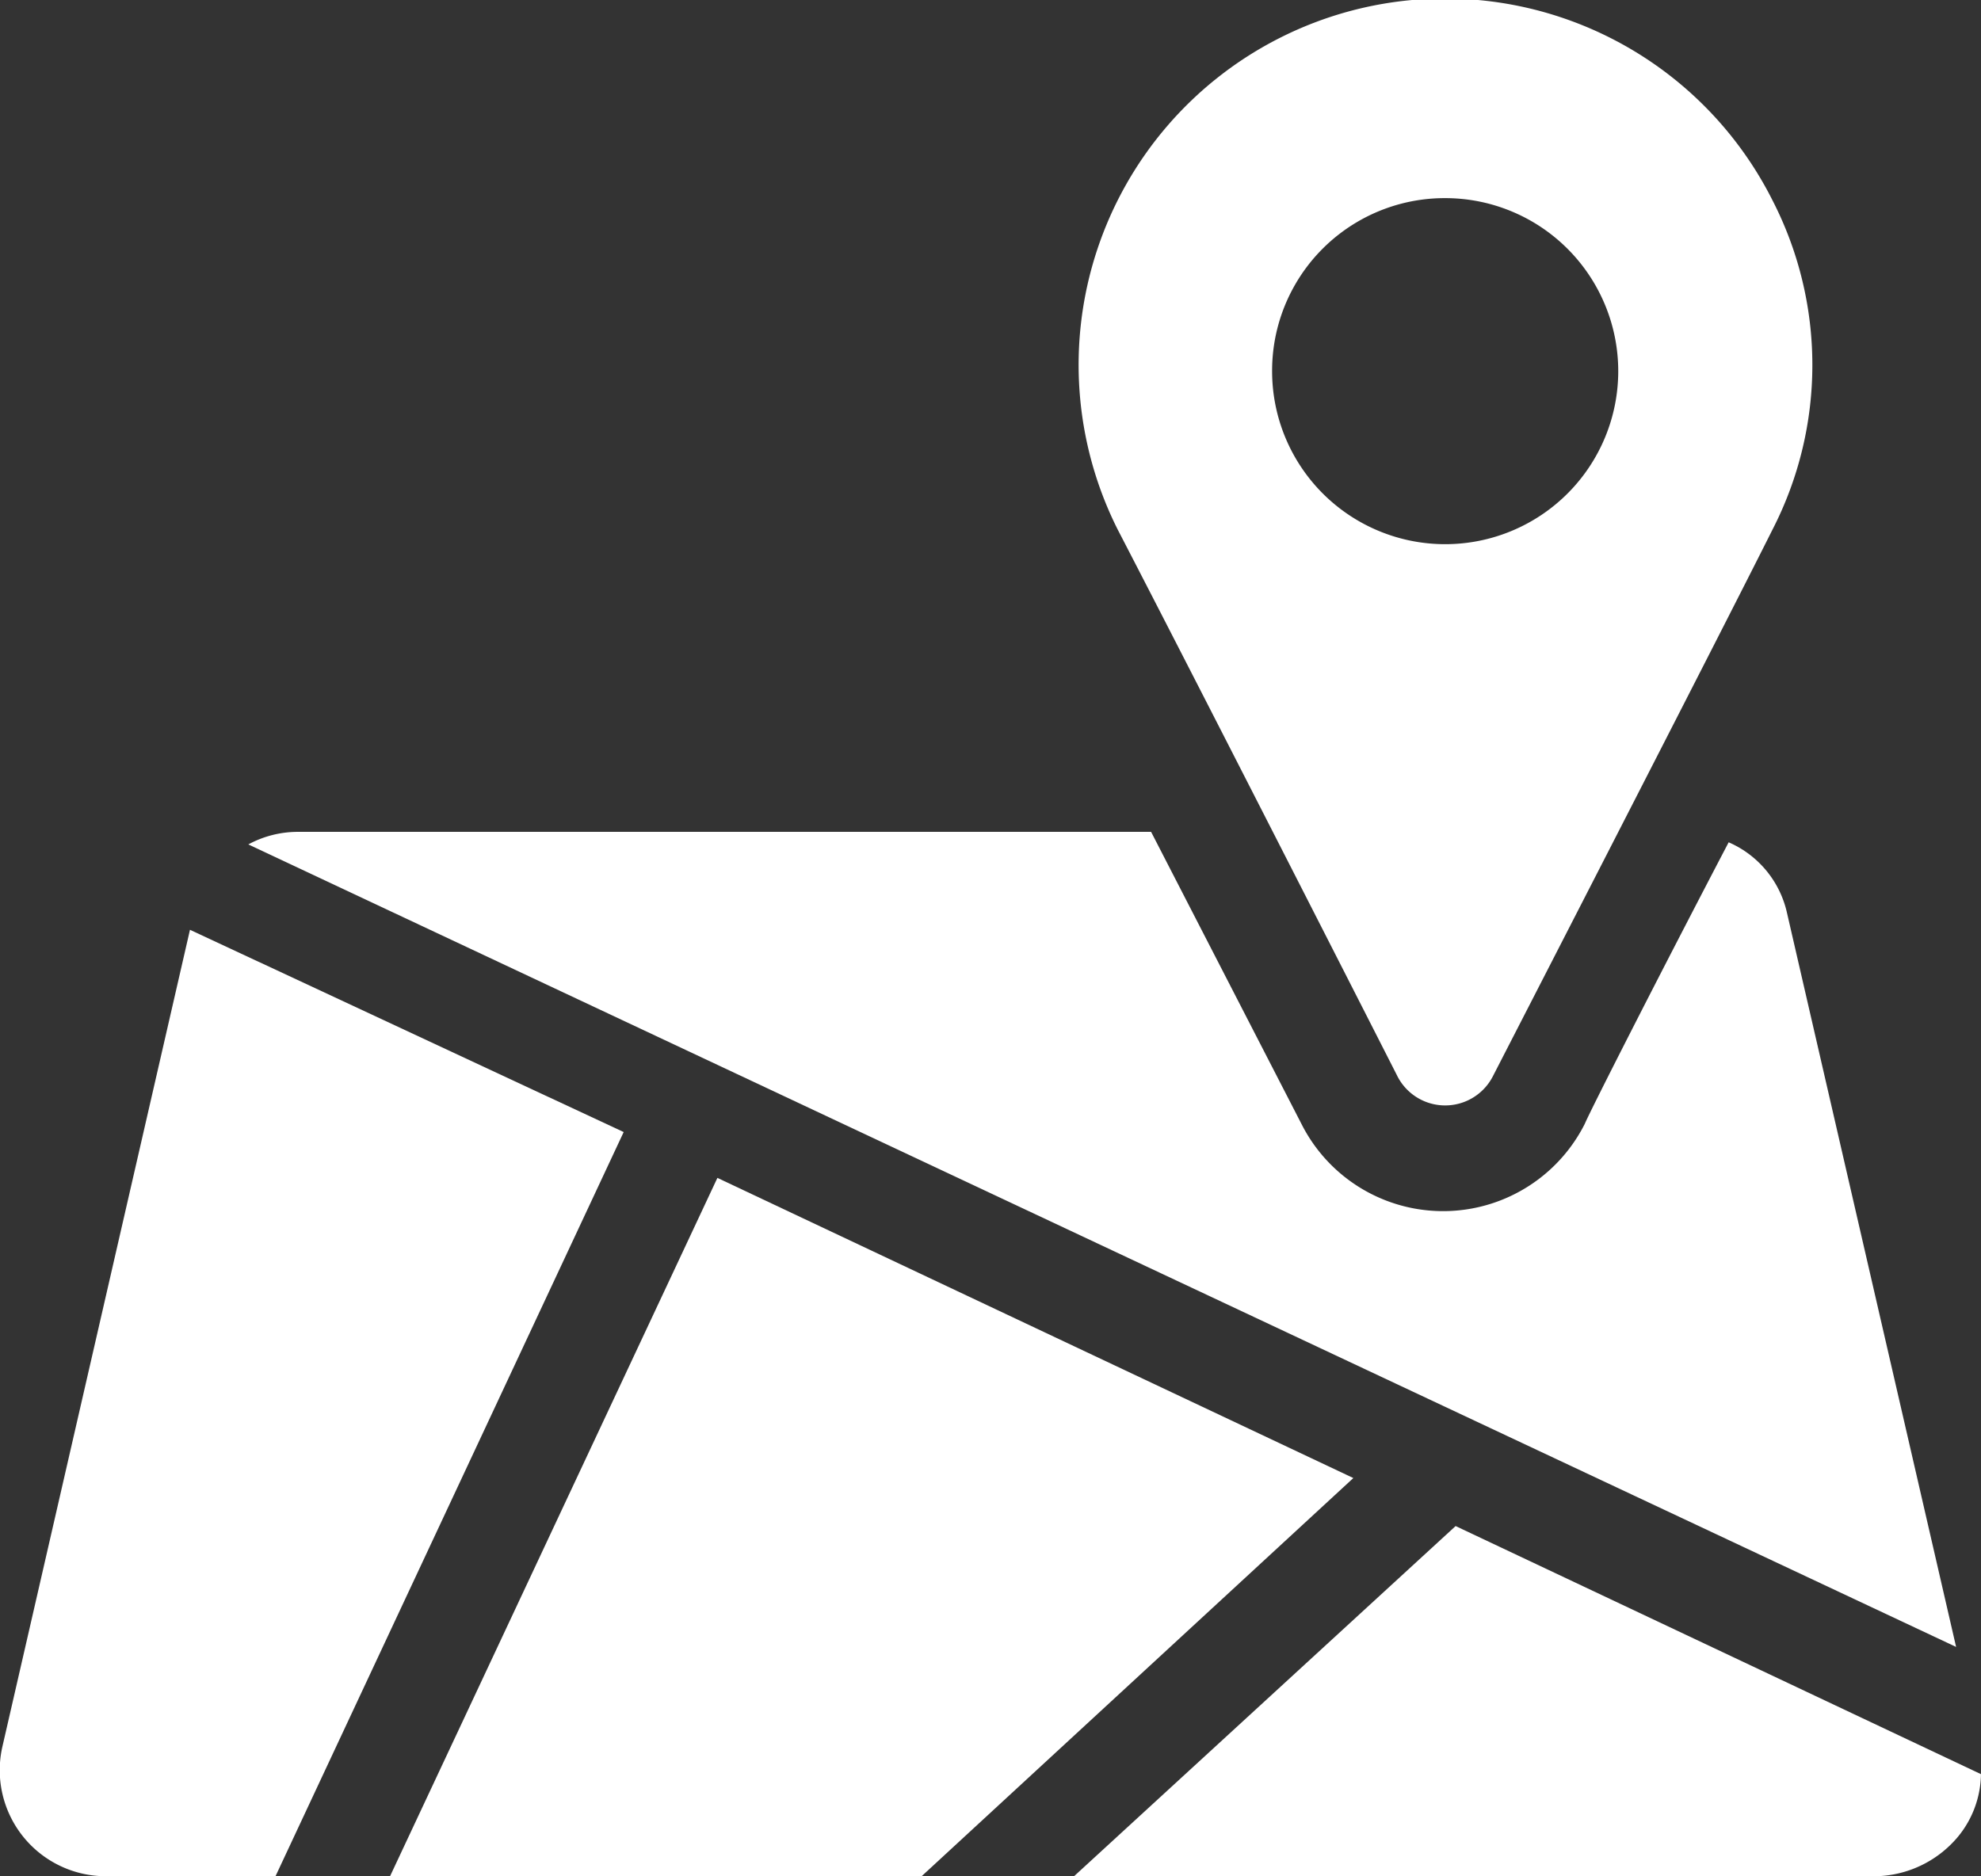
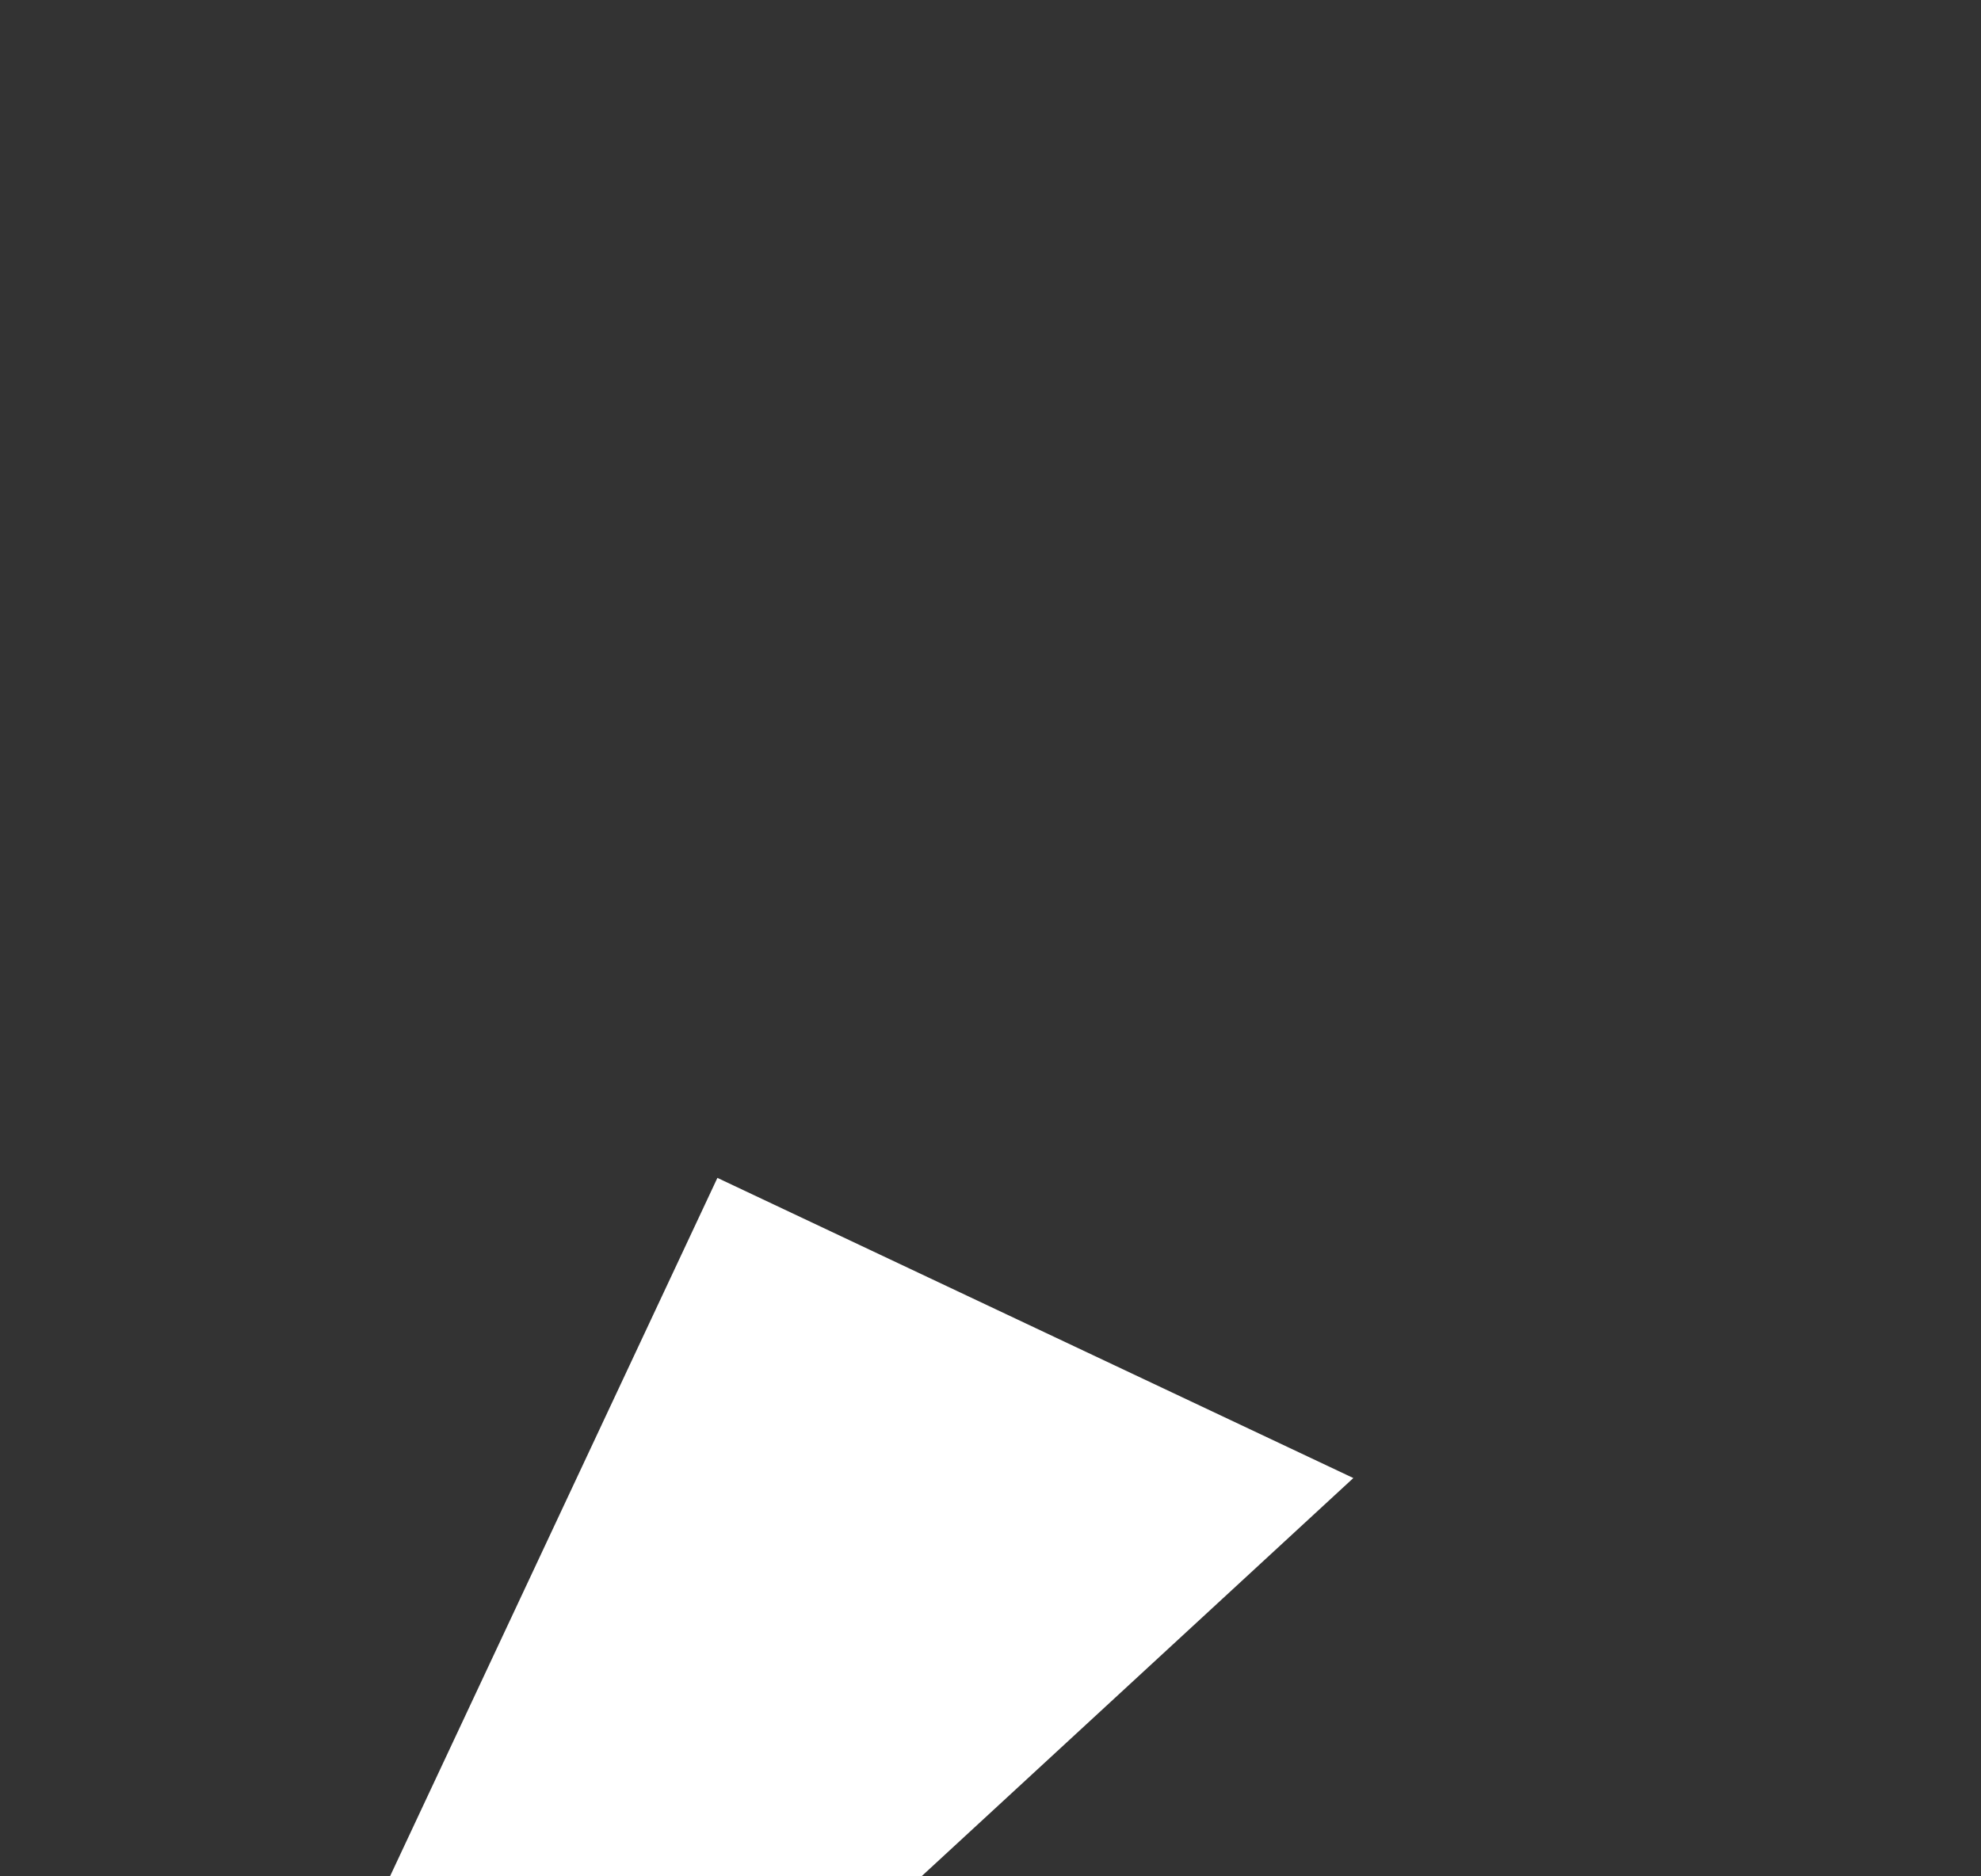
<svg xmlns="http://www.w3.org/2000/svg" width="57.301" height="54.282" viewBox="0 0 57.301 54.282">
  <rect x="0" y="0" width="57.301" height="54.282" fill="#333333" stroke="none" />
  <g id="np_map_1854989_000000" transform="translate(-2.491 -4.996)">
-     <path id="Path_253" data-name="Path 253" d="M58.91,47.252a2.917,2.917,0,0,0-1.689-2.05c-2.05,3.92-4.04,7.84-4.16,8.142a4.588,4.588,0,0,1-8.2,0L40.515,44.9l-24.666,0a3.009,3.009,0,0,0-1.447.363L63.8,68.481Z" transform="translate(-4.728 -15.837)" fill="#fff" />
-     <path id="Path_254" data-name="Path 254" d="M7.986,49.6,2.558,73.243a3.068,3.068,0,0,0,3.016,3.739H10.46l10.071-21.53Z" transform="translate(0 -17.704)" fill="#fff" />
    <path id="Path_255" data-name="Path 255" d="M30.667,61.5,21.2,81.7H36.578L49.062,70.184Z" transform="translate(-7.425 -22.426)" fill="#fff" />
-     <path id="Path_256" data-name="Path 256" d="M65.038,78.2,54,88.332H77.158a3.183,3.183,0,0,0,2.412-1.145,2.908,2.908,0,0,0,.664-1.809Z" transform="translate(-20.443 -29.053)" fill="#fff" />
-     <path id="Path_257" data-name="Path 257" d="M63.461,36.12a1.551,1.551,0,0,0,2.775,0s6.573-12.785,8.08-15.8a10.415,10.415,0,0,0,0-9.53,10.6,10.6,0,0,0-18.939,9.527c2.594,5.006,8.083,15.8,8.083,15.8Zm1.388-25.392a5.006,5.006,0,1,1-5.006,5.006A4.993,4.993,0,0,1,64.849,10.728Z" transform="translate(-20.556 0)" fill="#fff" />
  </g>
</svg>